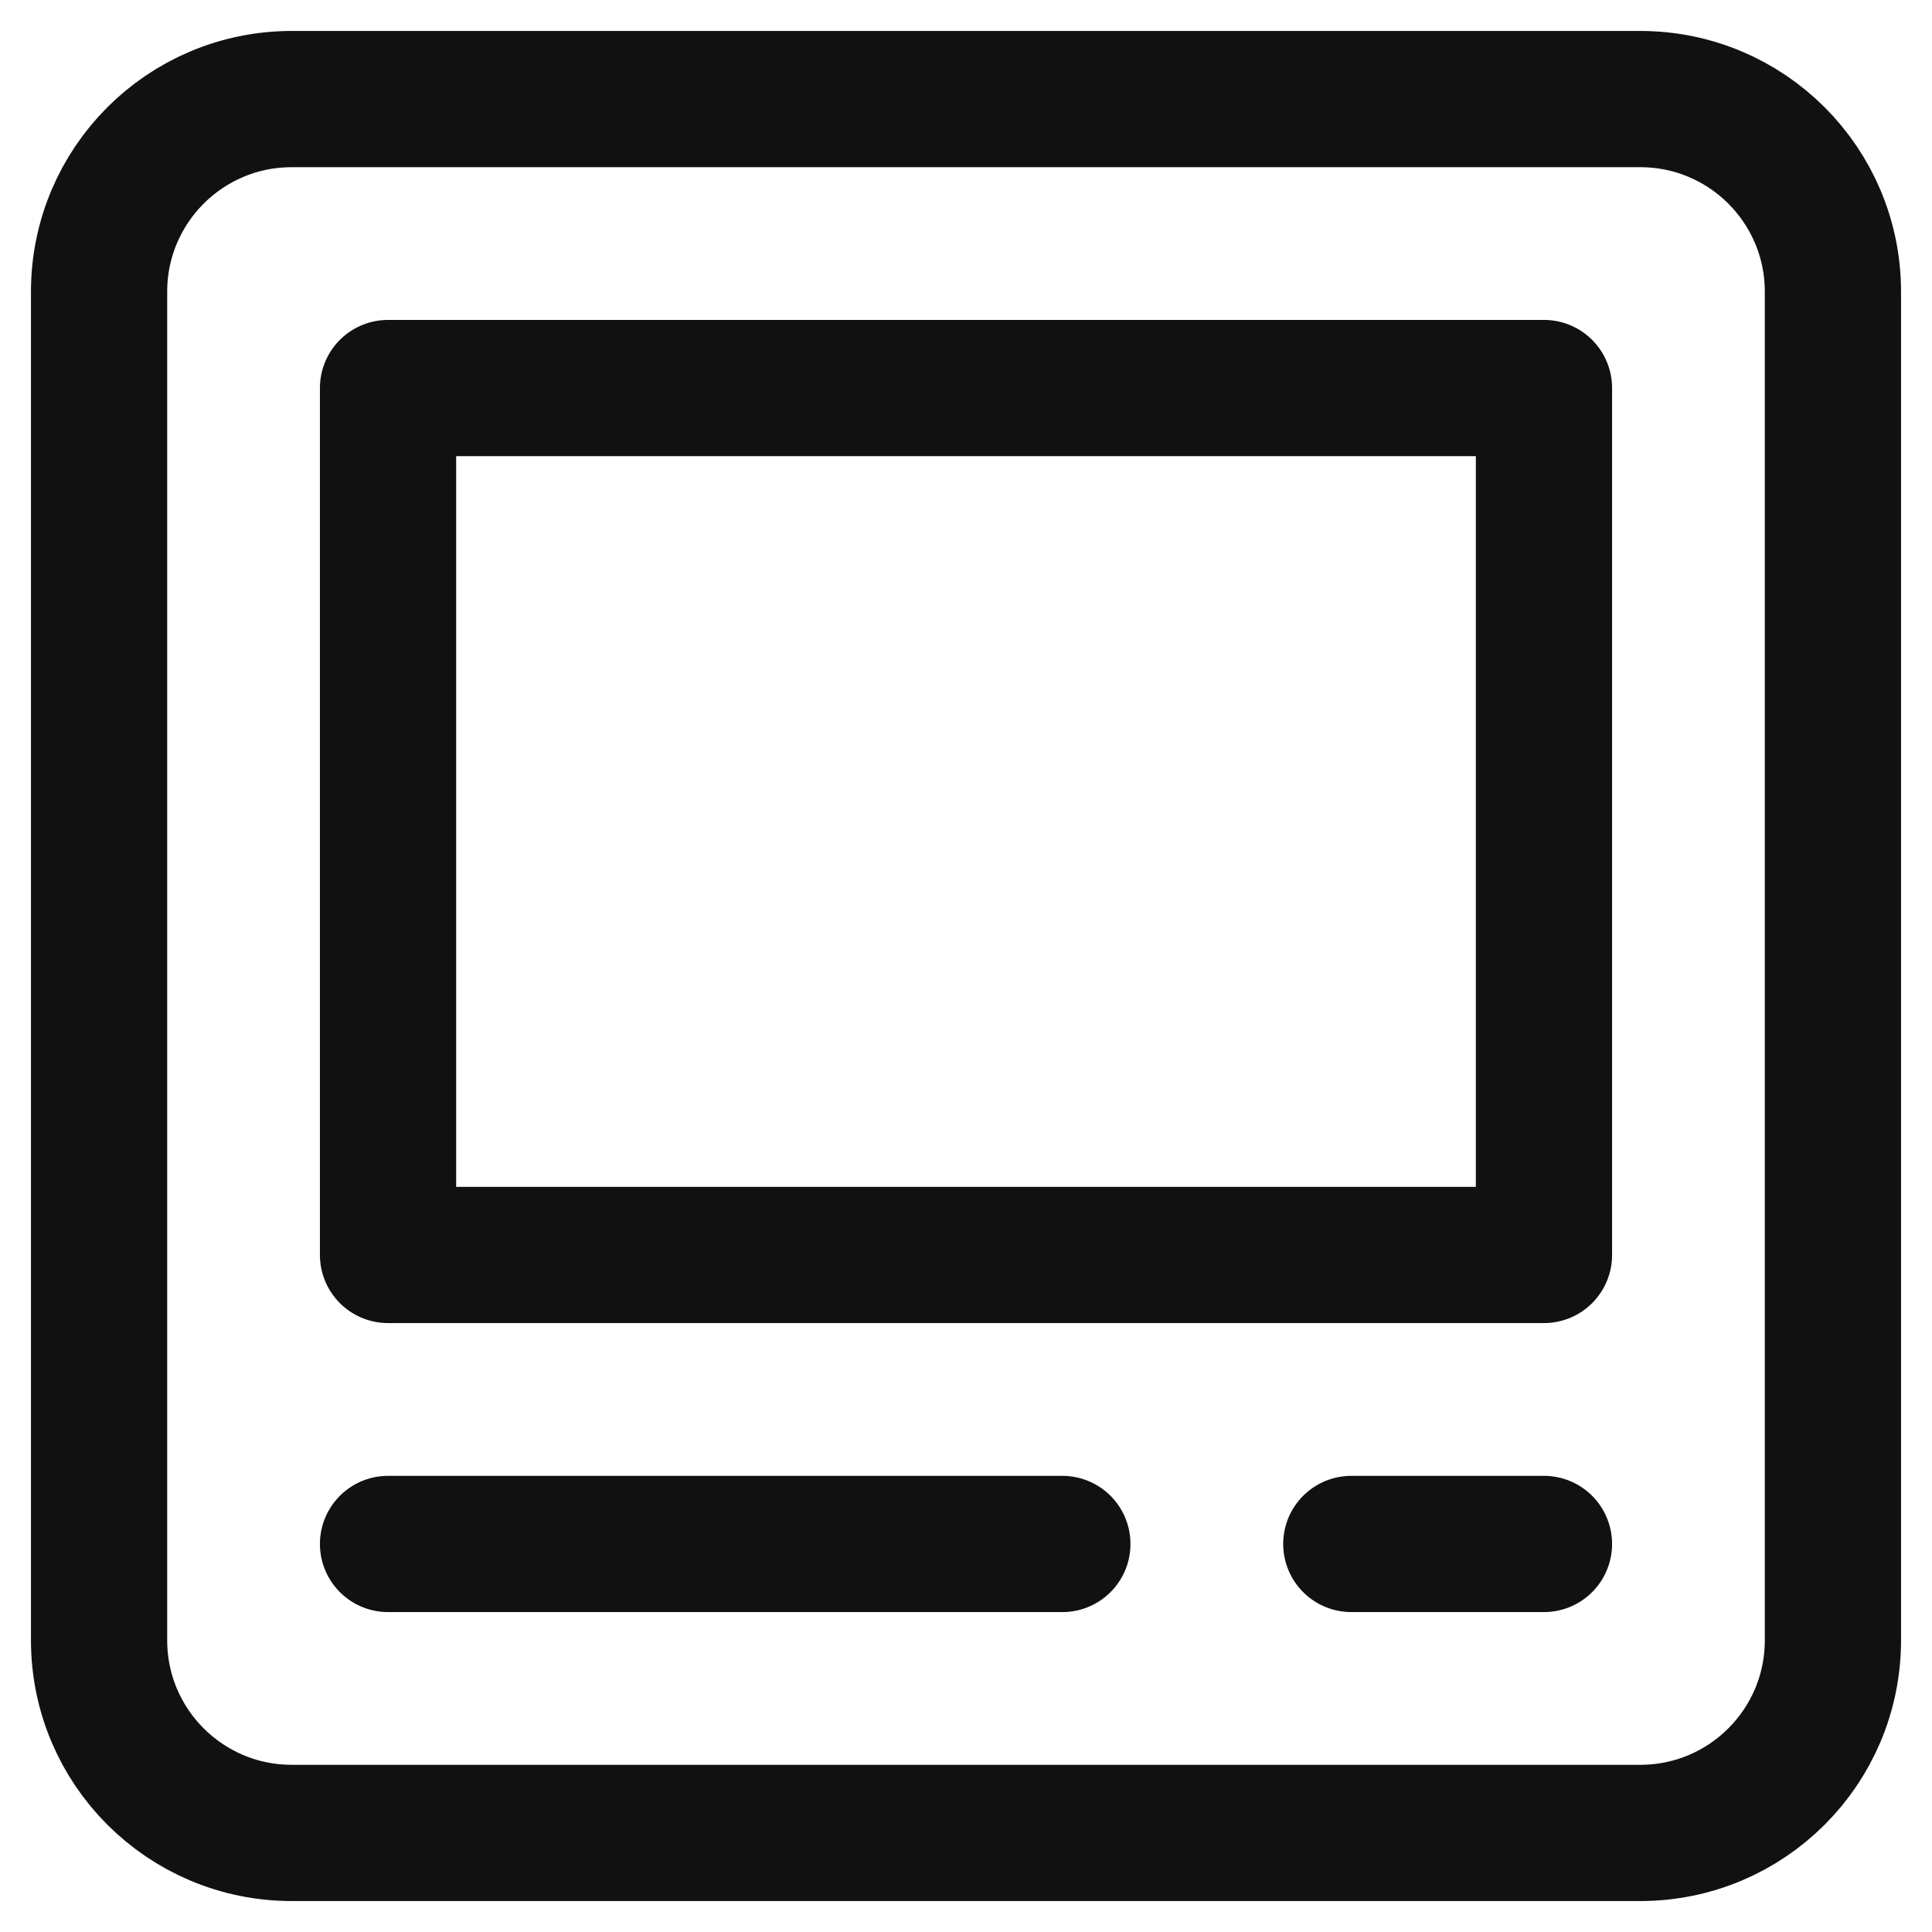
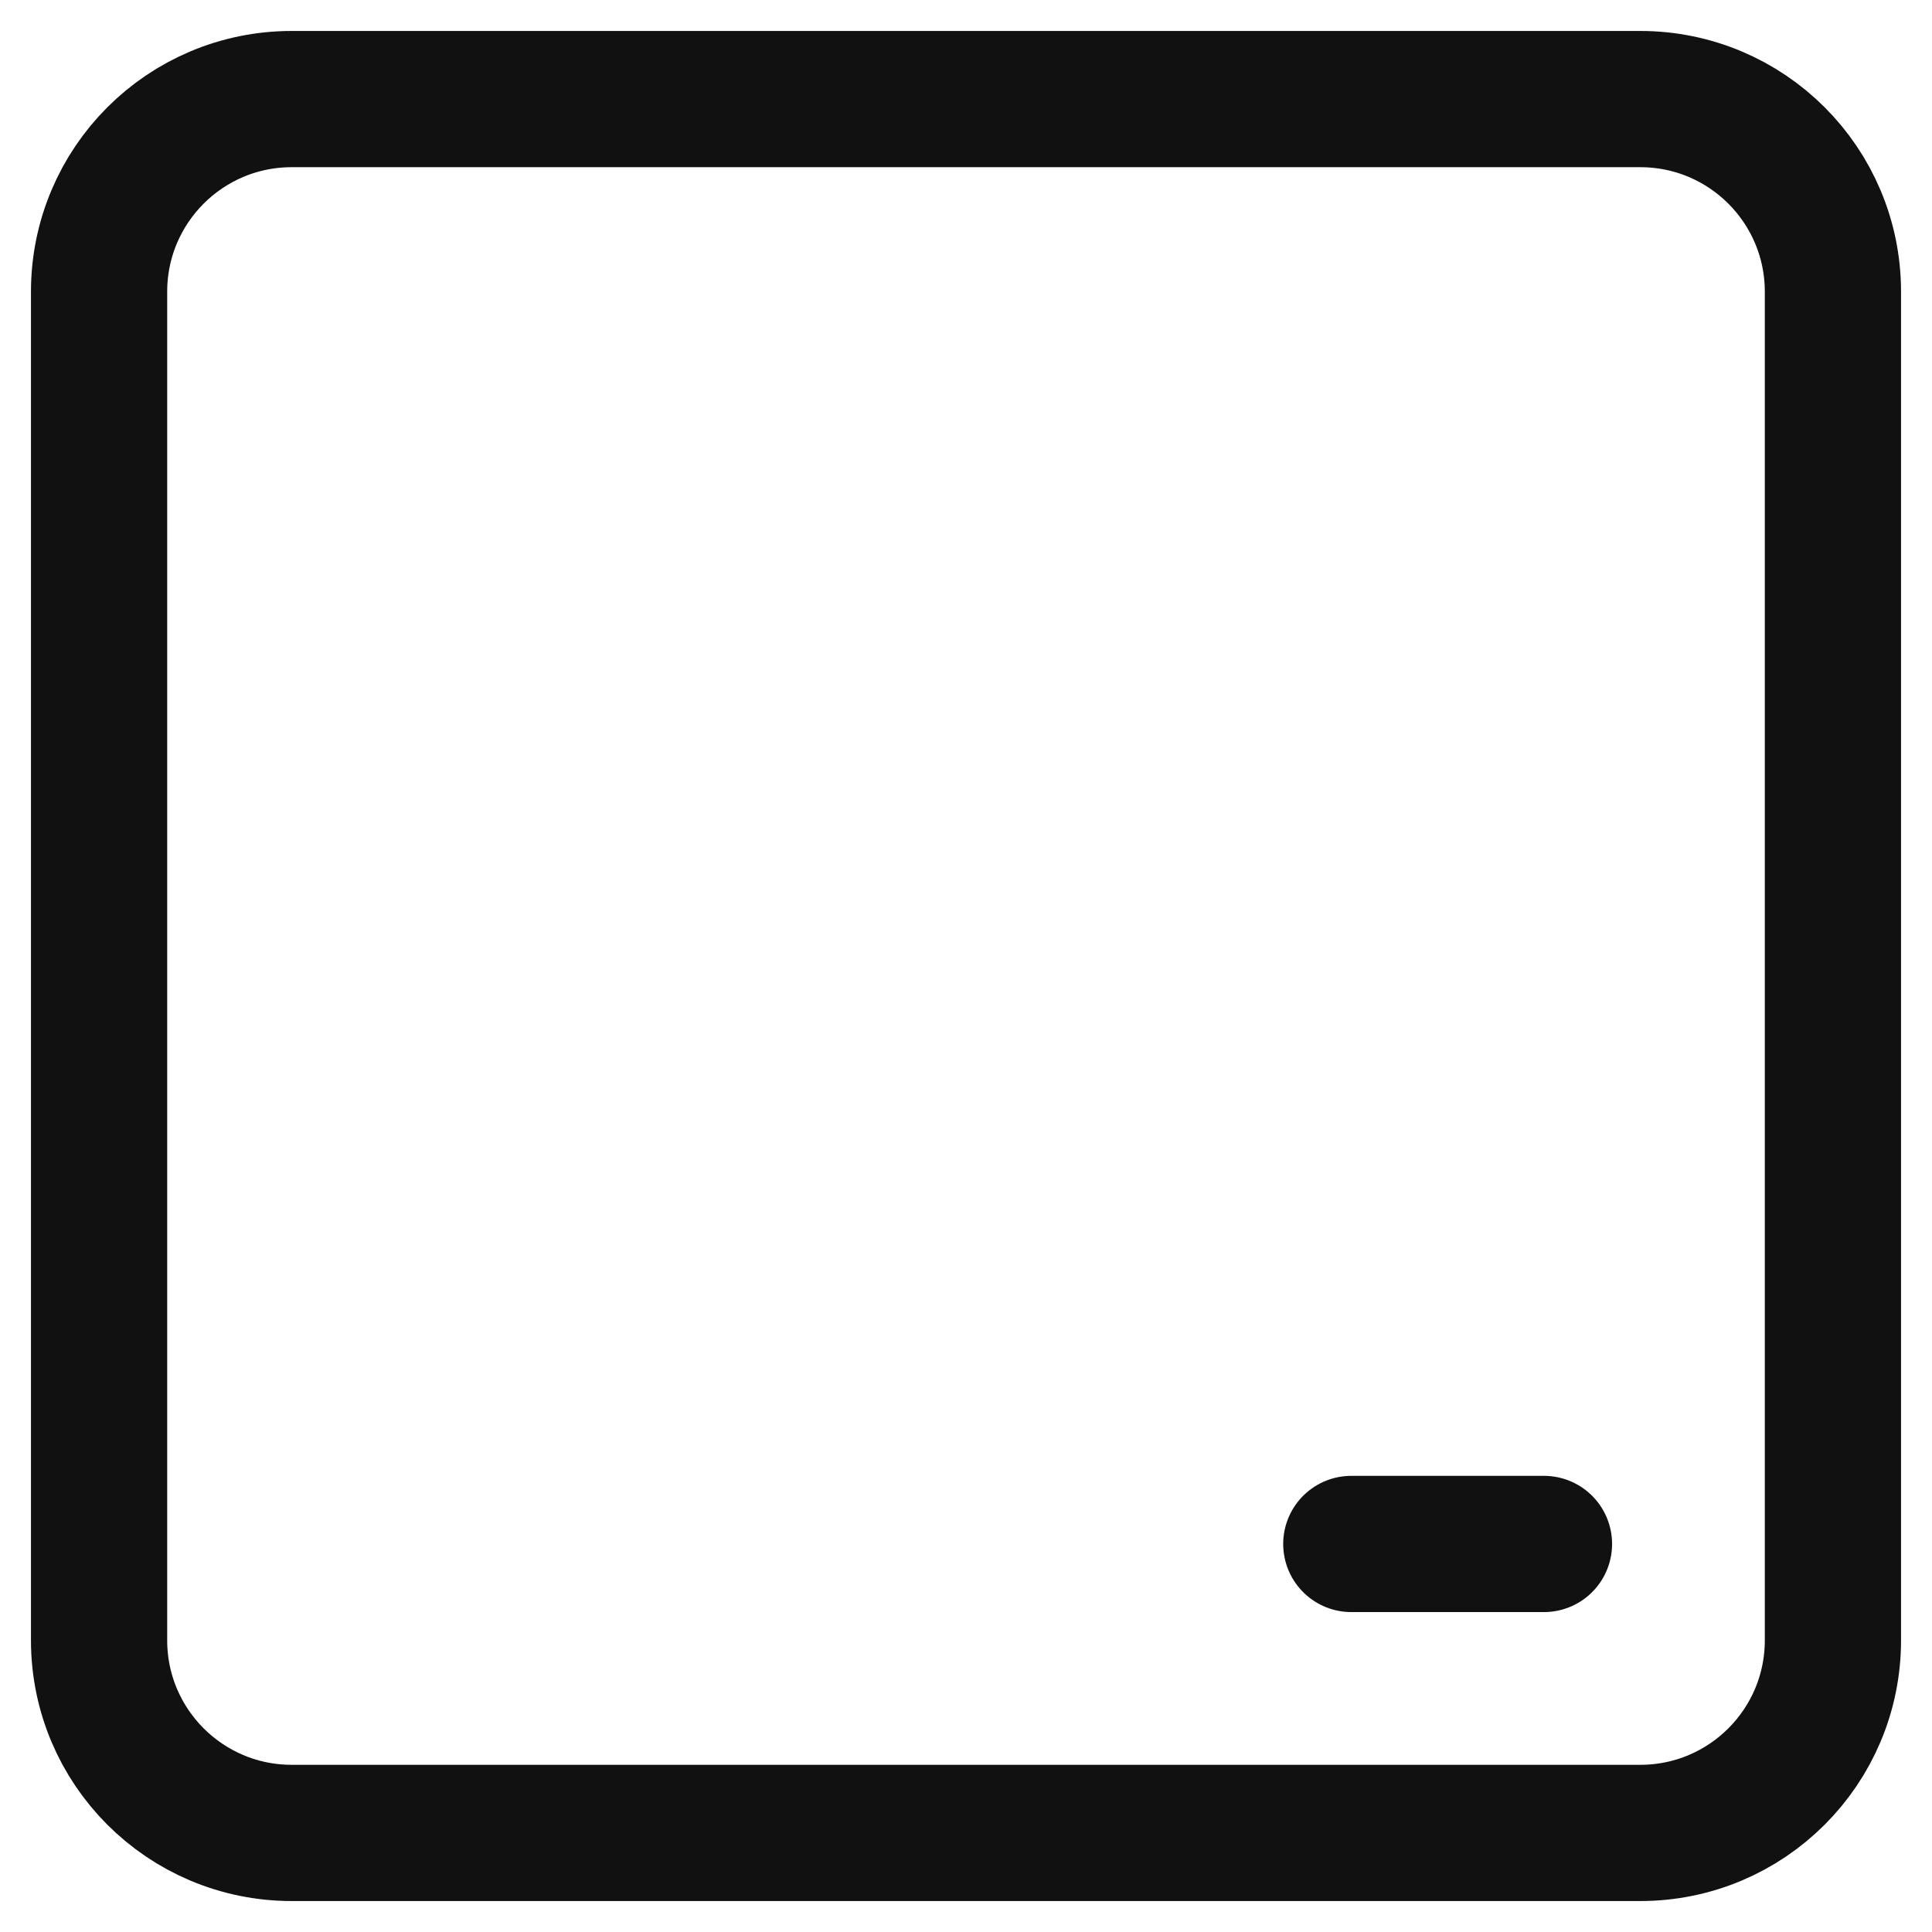
<svg xmlns="http://www.w3.org/2000/svg" width="39" height="39" viewBox="0 0 39 39" fill="none">
  <path d="M33.111 37H5.889C3.74 37 2 35.26 2 33.111V5.889C2 3.74 3.74 2 5.889 2H33.111C35.26 2 37 3.74 37 5.889V33.111C37 35.26 35.26 37 33.111 37Z" stroke="#111111" stroke-width="2.75" stroke-linecap="round" stroke-linejoin="round" />
-   <path d="M7.833 7.833H31.167V25.333H7.833V7.833Z" stroke="#111111" stroke-width="2.75" stroke-linecap="round" stroke-linejoin="round" />
-   <path d="M7.833 31.167H21.445" stroke="#111111" stroke-width="2.75" stroke-linecap="round" stroke-linejoin="round" />
  <path d="M27.278 31.167H31.167" stroke="#111111" stroke-width="2.75" stroke-linecap="round" stroke-linejoin="round" />
</svg>